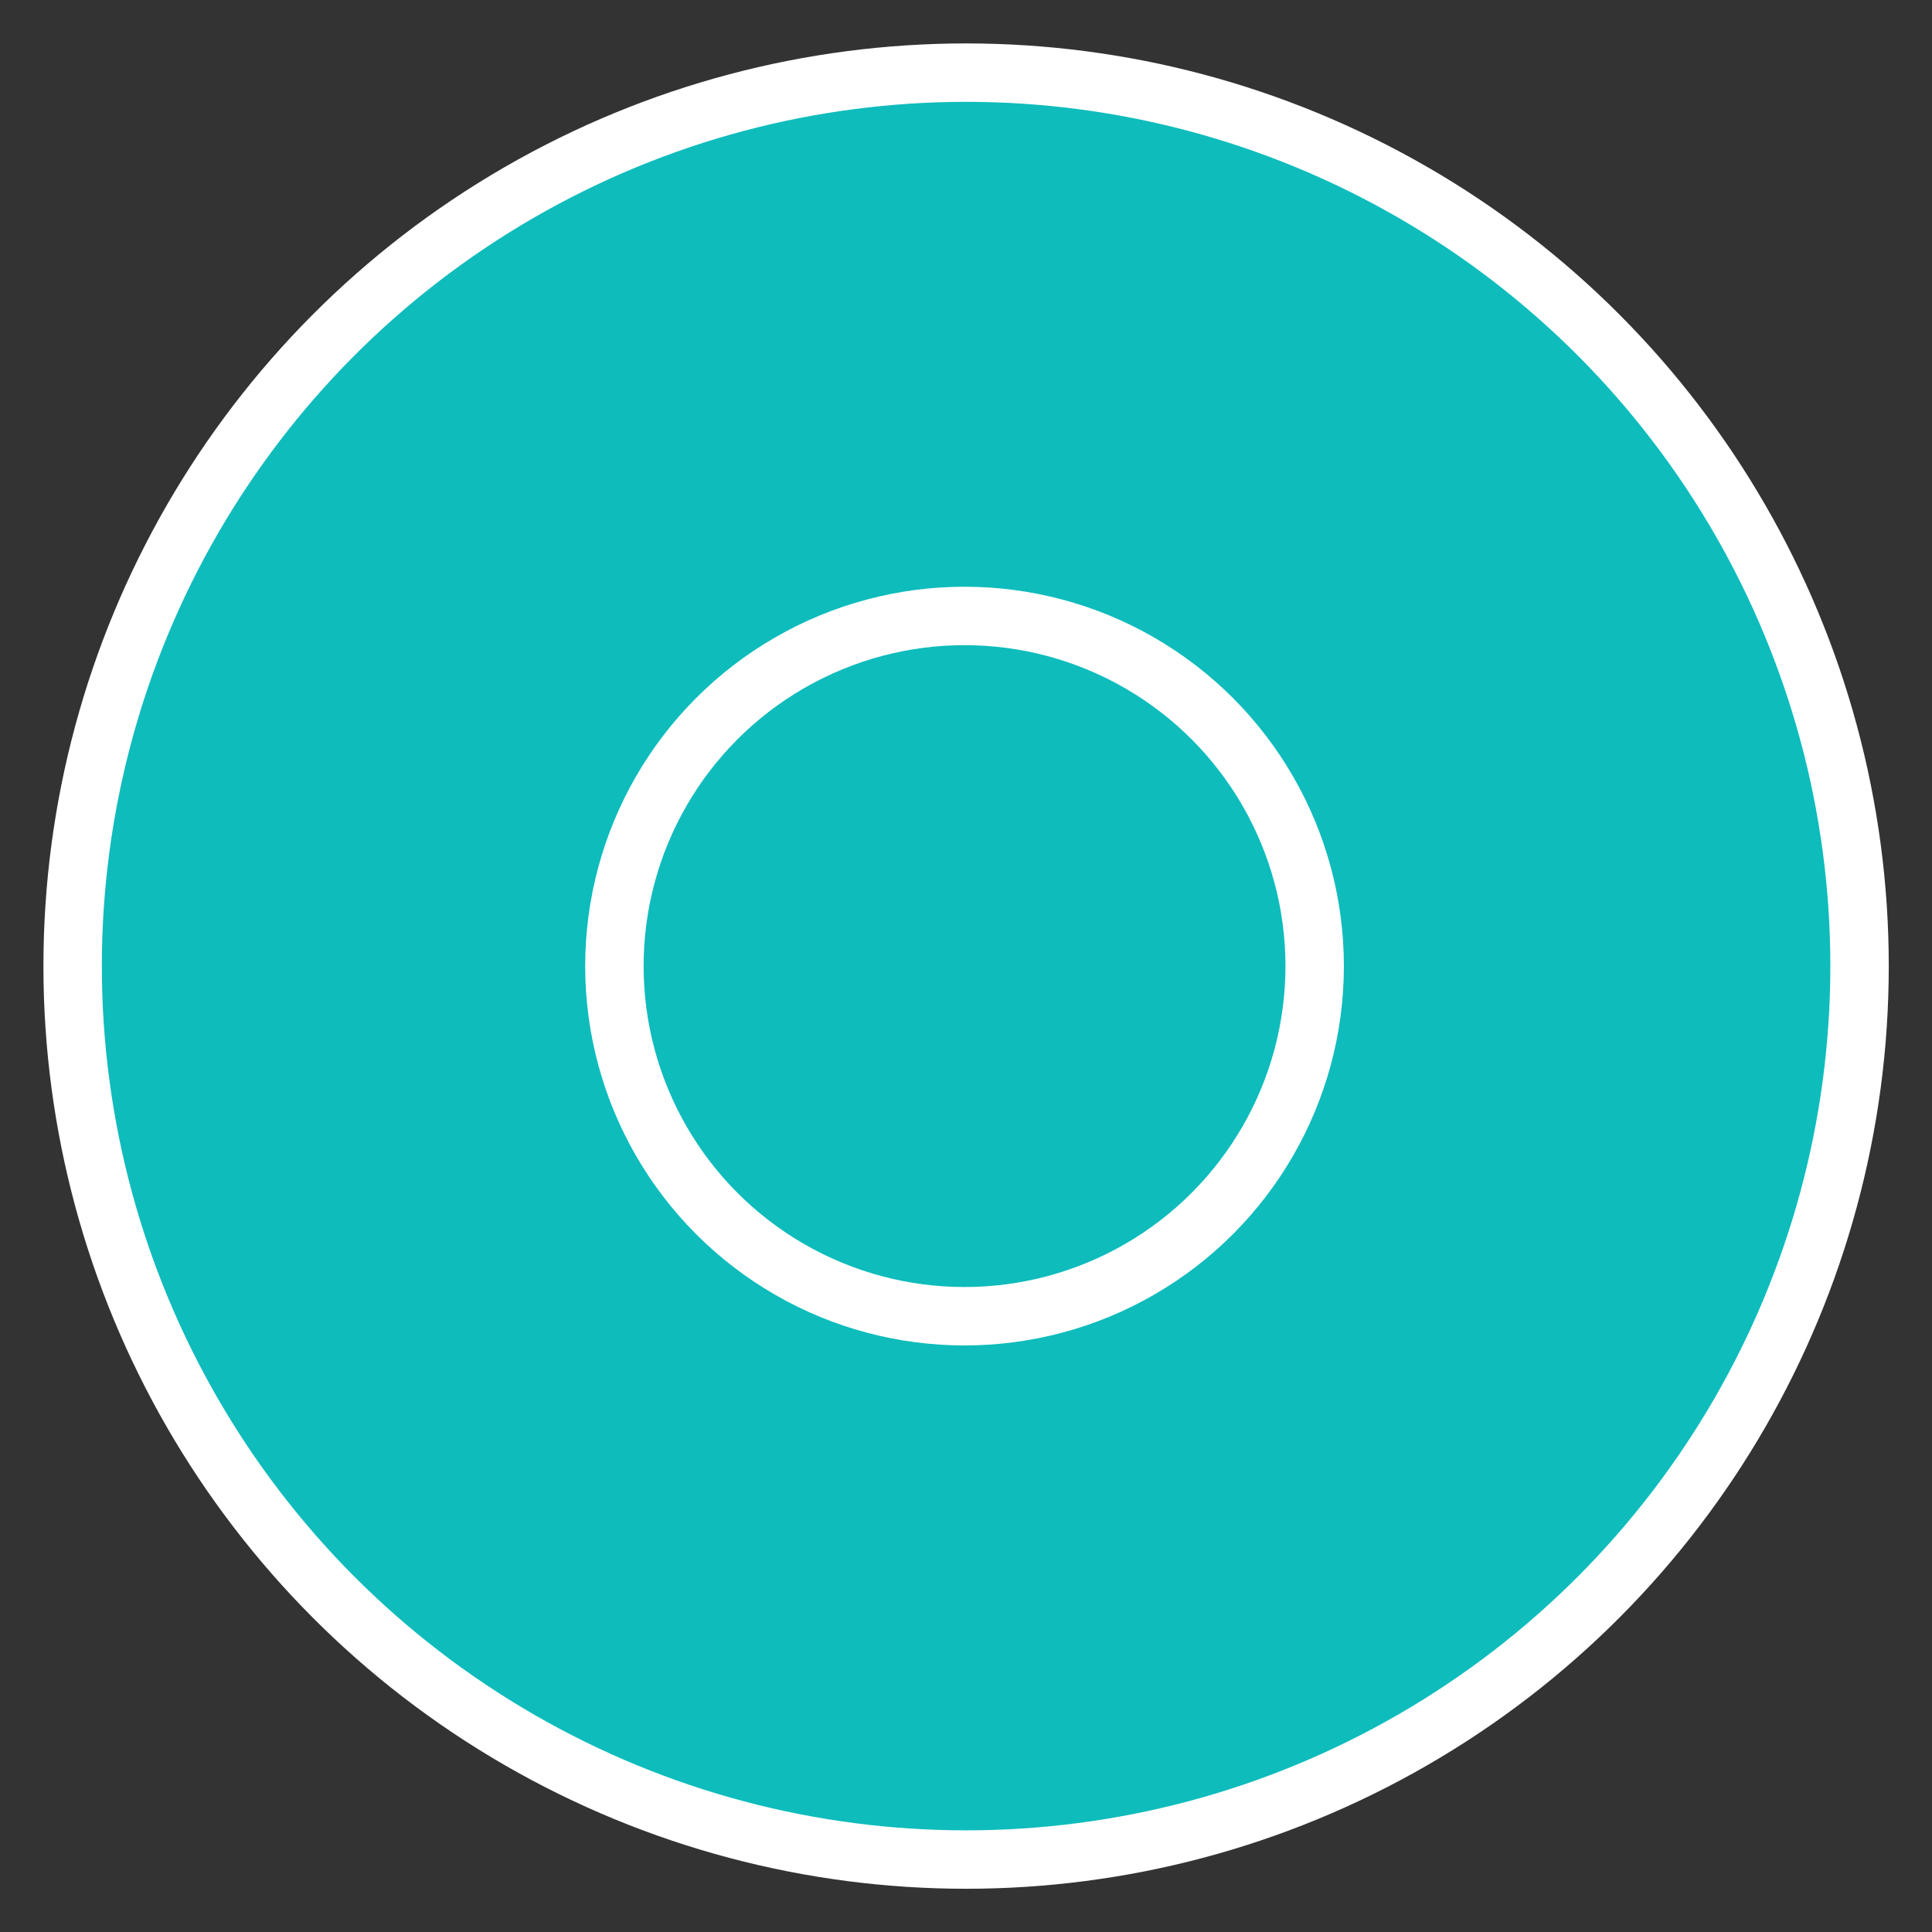
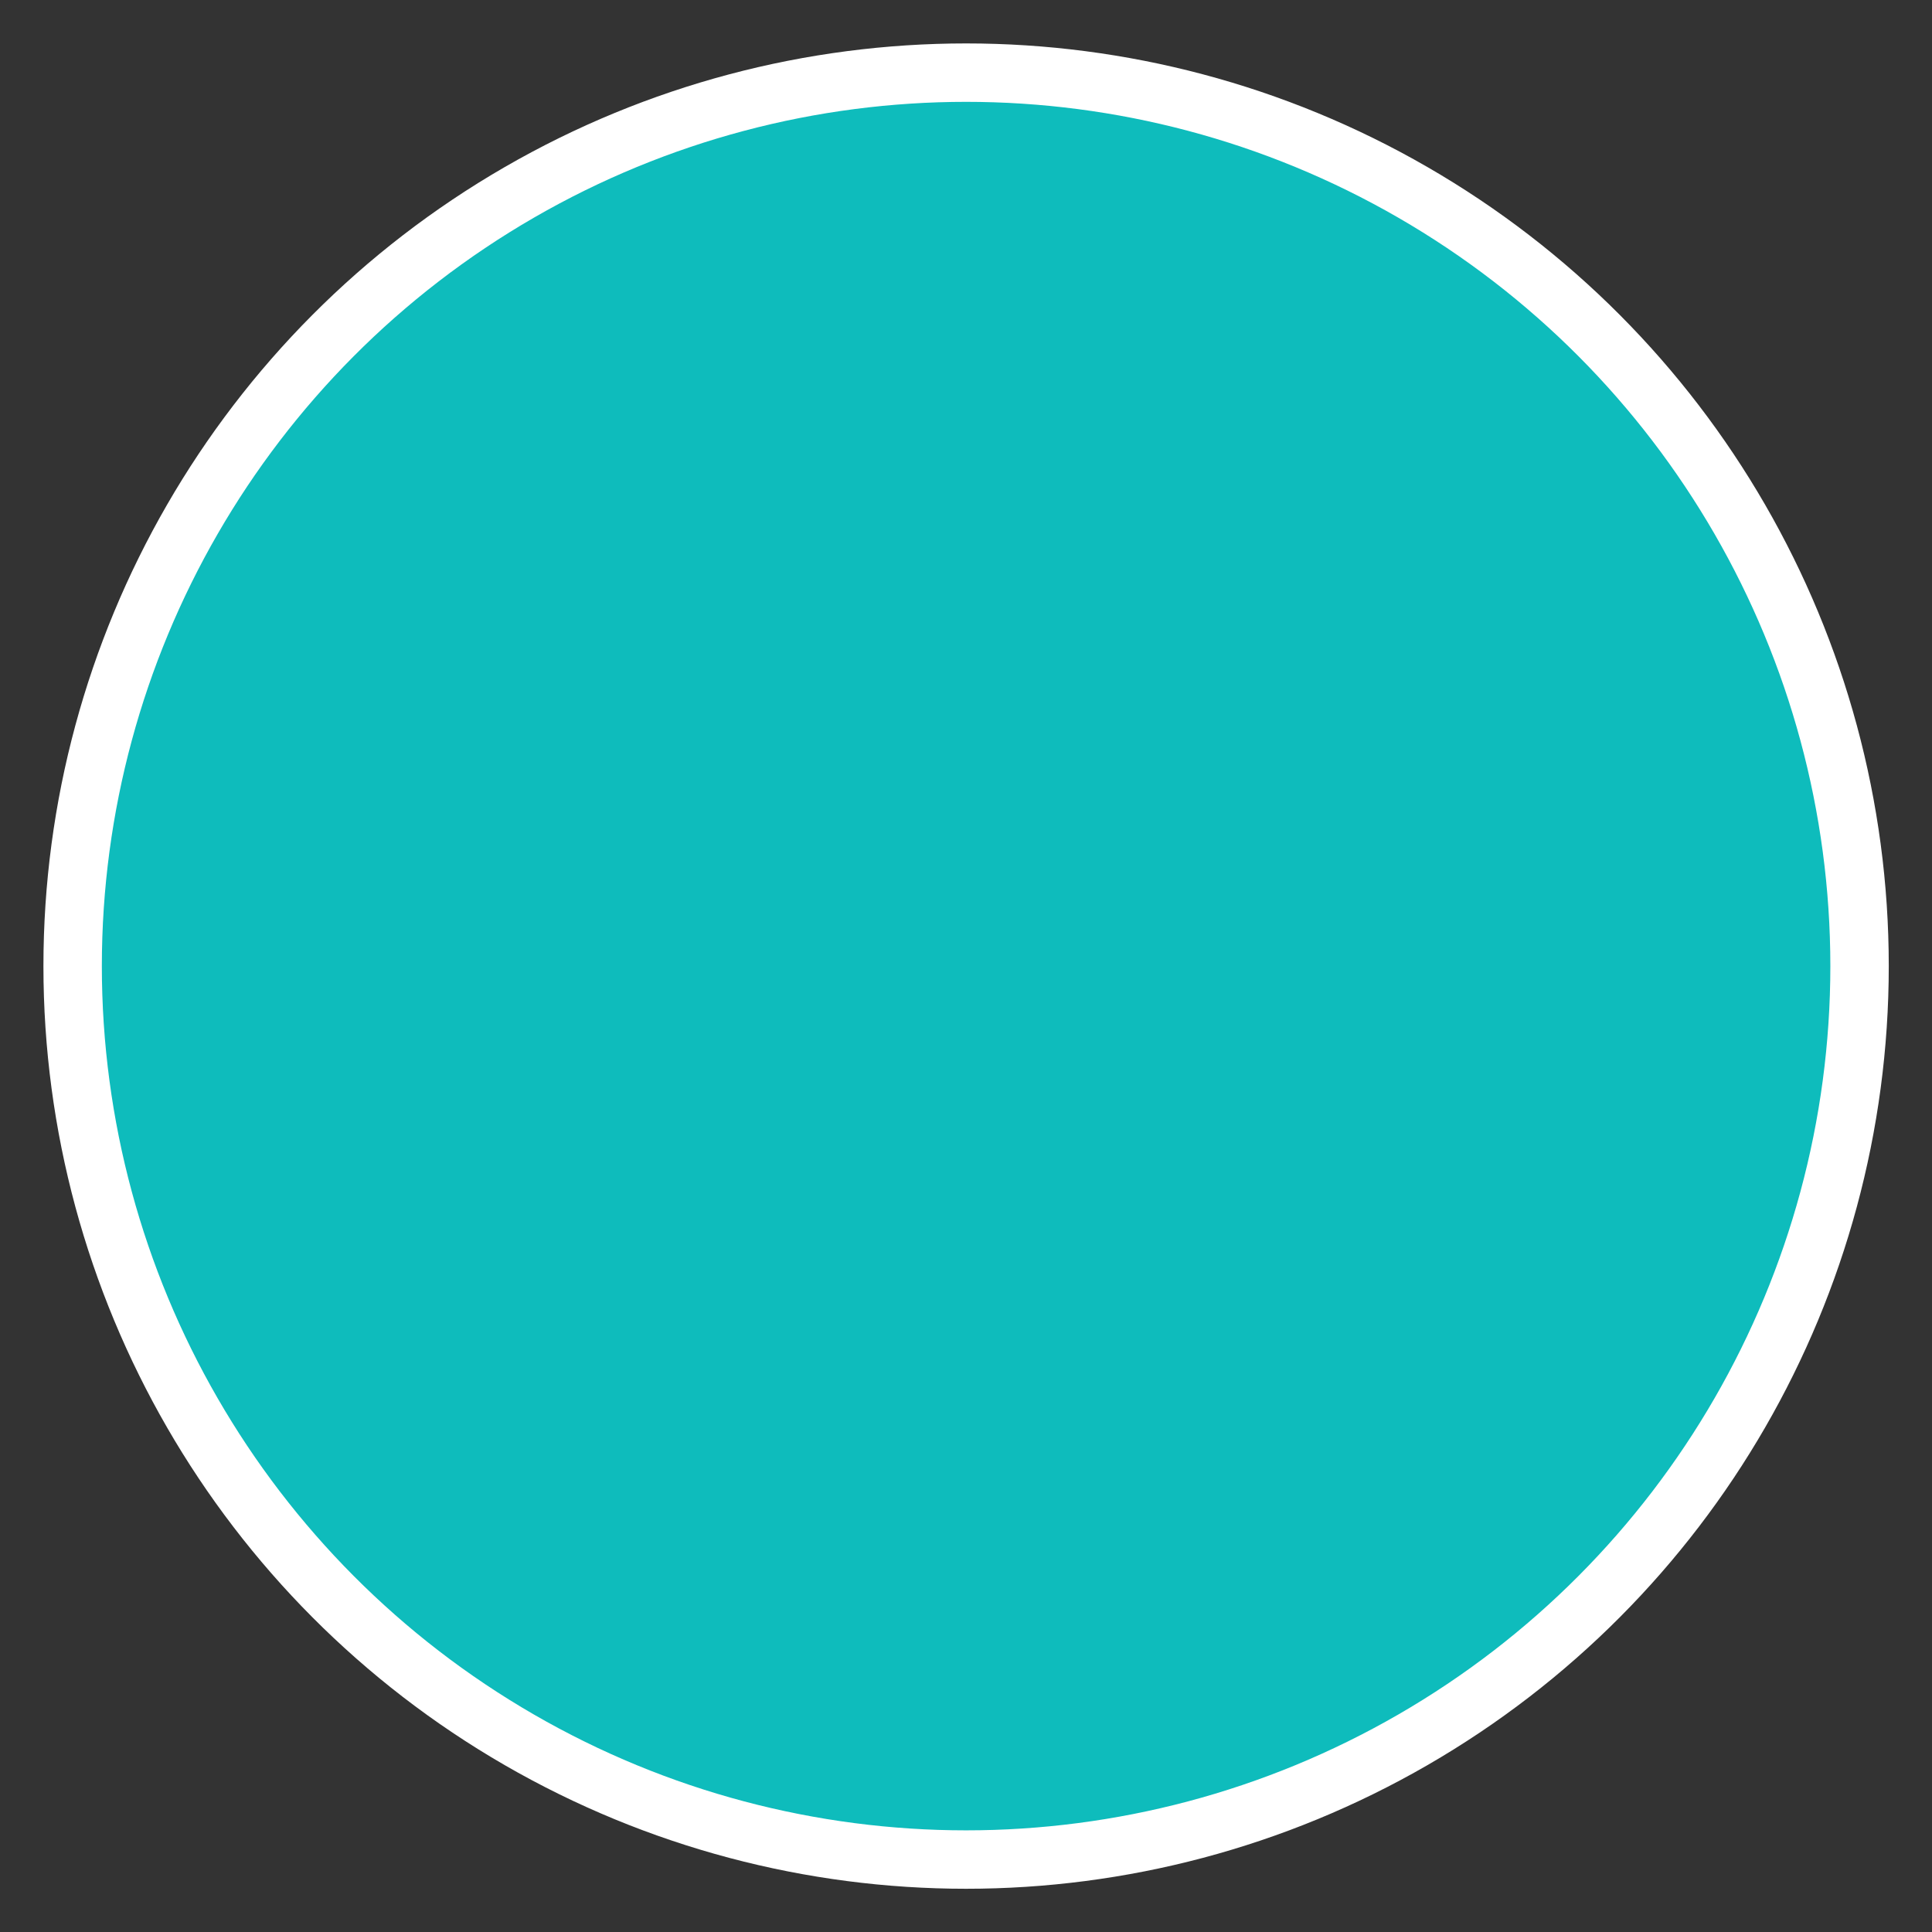
<svg xmlns="http://www.w3.org/2000/svg" id="Layer_1" data-name="Layer 1" version="1.1" viewBox="0 0 99.21 99.21">
  <rect x="0" y="0" width="99.21" height="99.21" fill="#333333" stroke="none" />
  <defs>
    <style>
      .cls-1 {
        fill: none;
      }

      .cls-1, .cls-2 {
        stroke: #fff;
        stroke-linecap: round;
        stroke-miterlimit: 10;
        stroke-width: 3px;
      }

      .cls-2 {
        fill: #0ebcbc;
      }
    </style>
  </defs>
  <g id="Group_224" data-name="Group 224">
    <circle id="Ellipse_9-5" data-name="Ellipse 9-5" class="cls-2" cx="49.61" cy="49.61" r="45.88" />
-     <circle id="Ellipse_10-5" data-name="Ellipse 10-5" class="cls-1" cx="49.53" cy="49.61" r="17.98" />
  </g>
</svg>